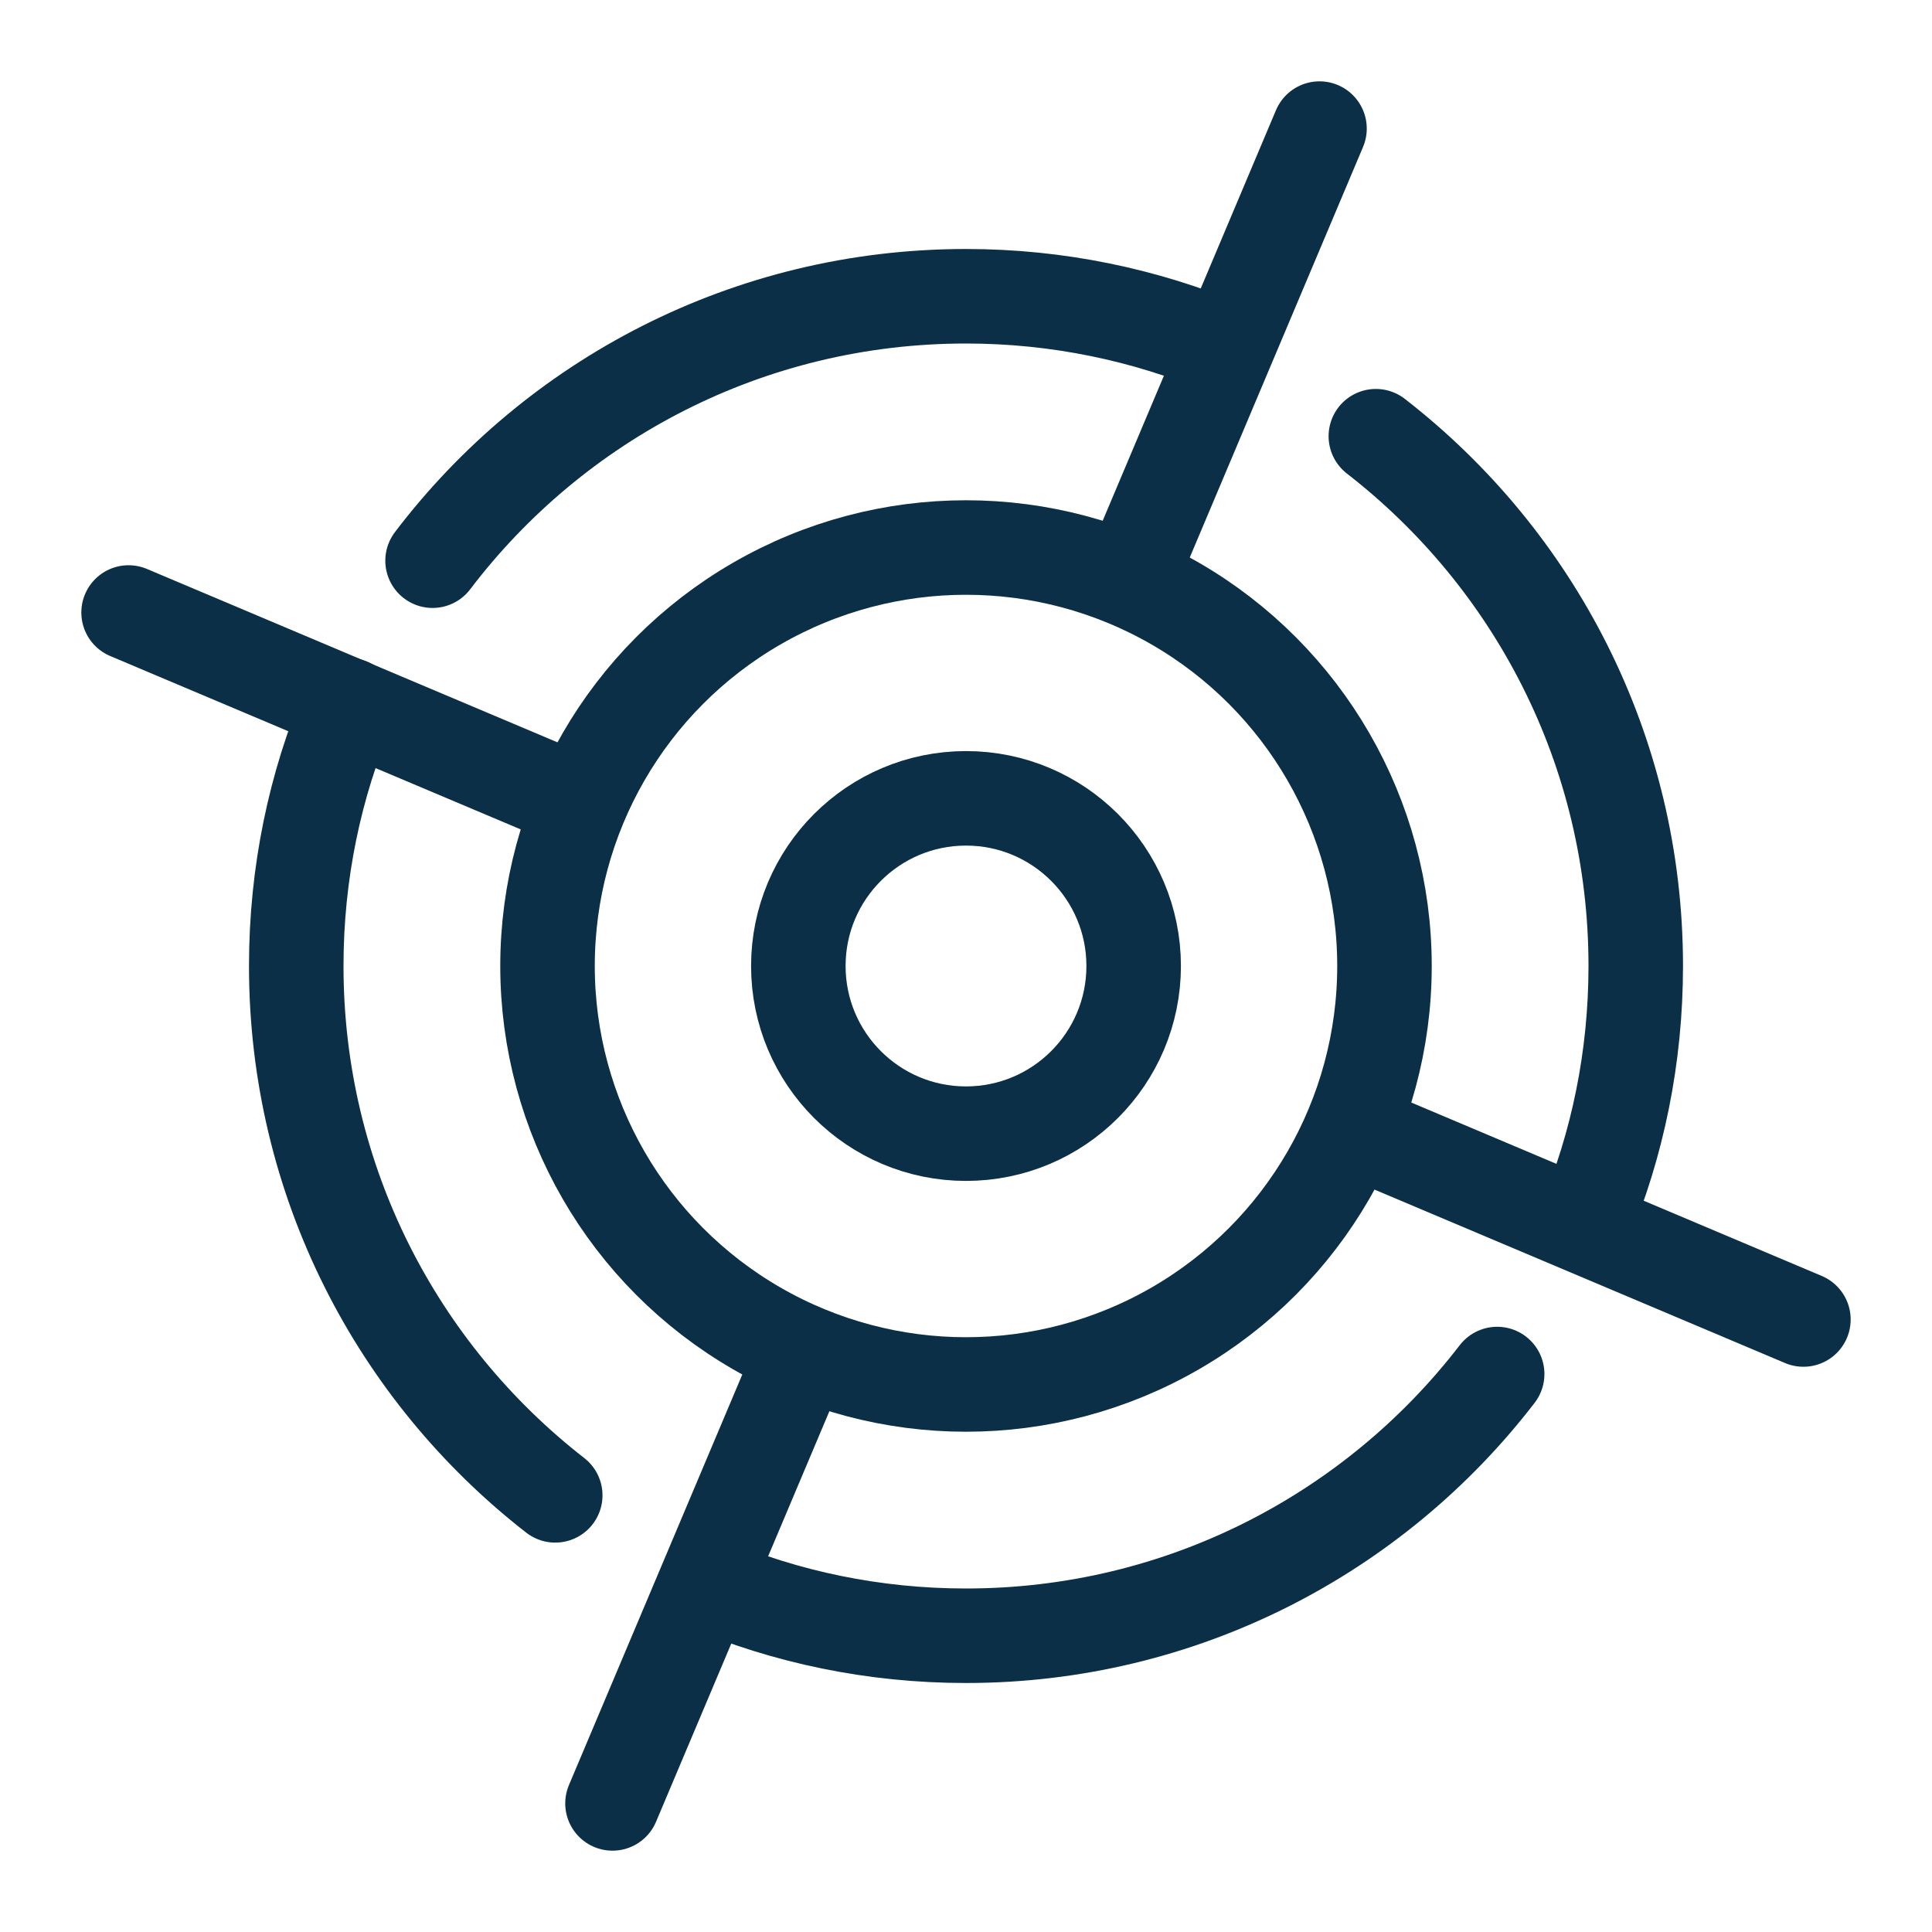
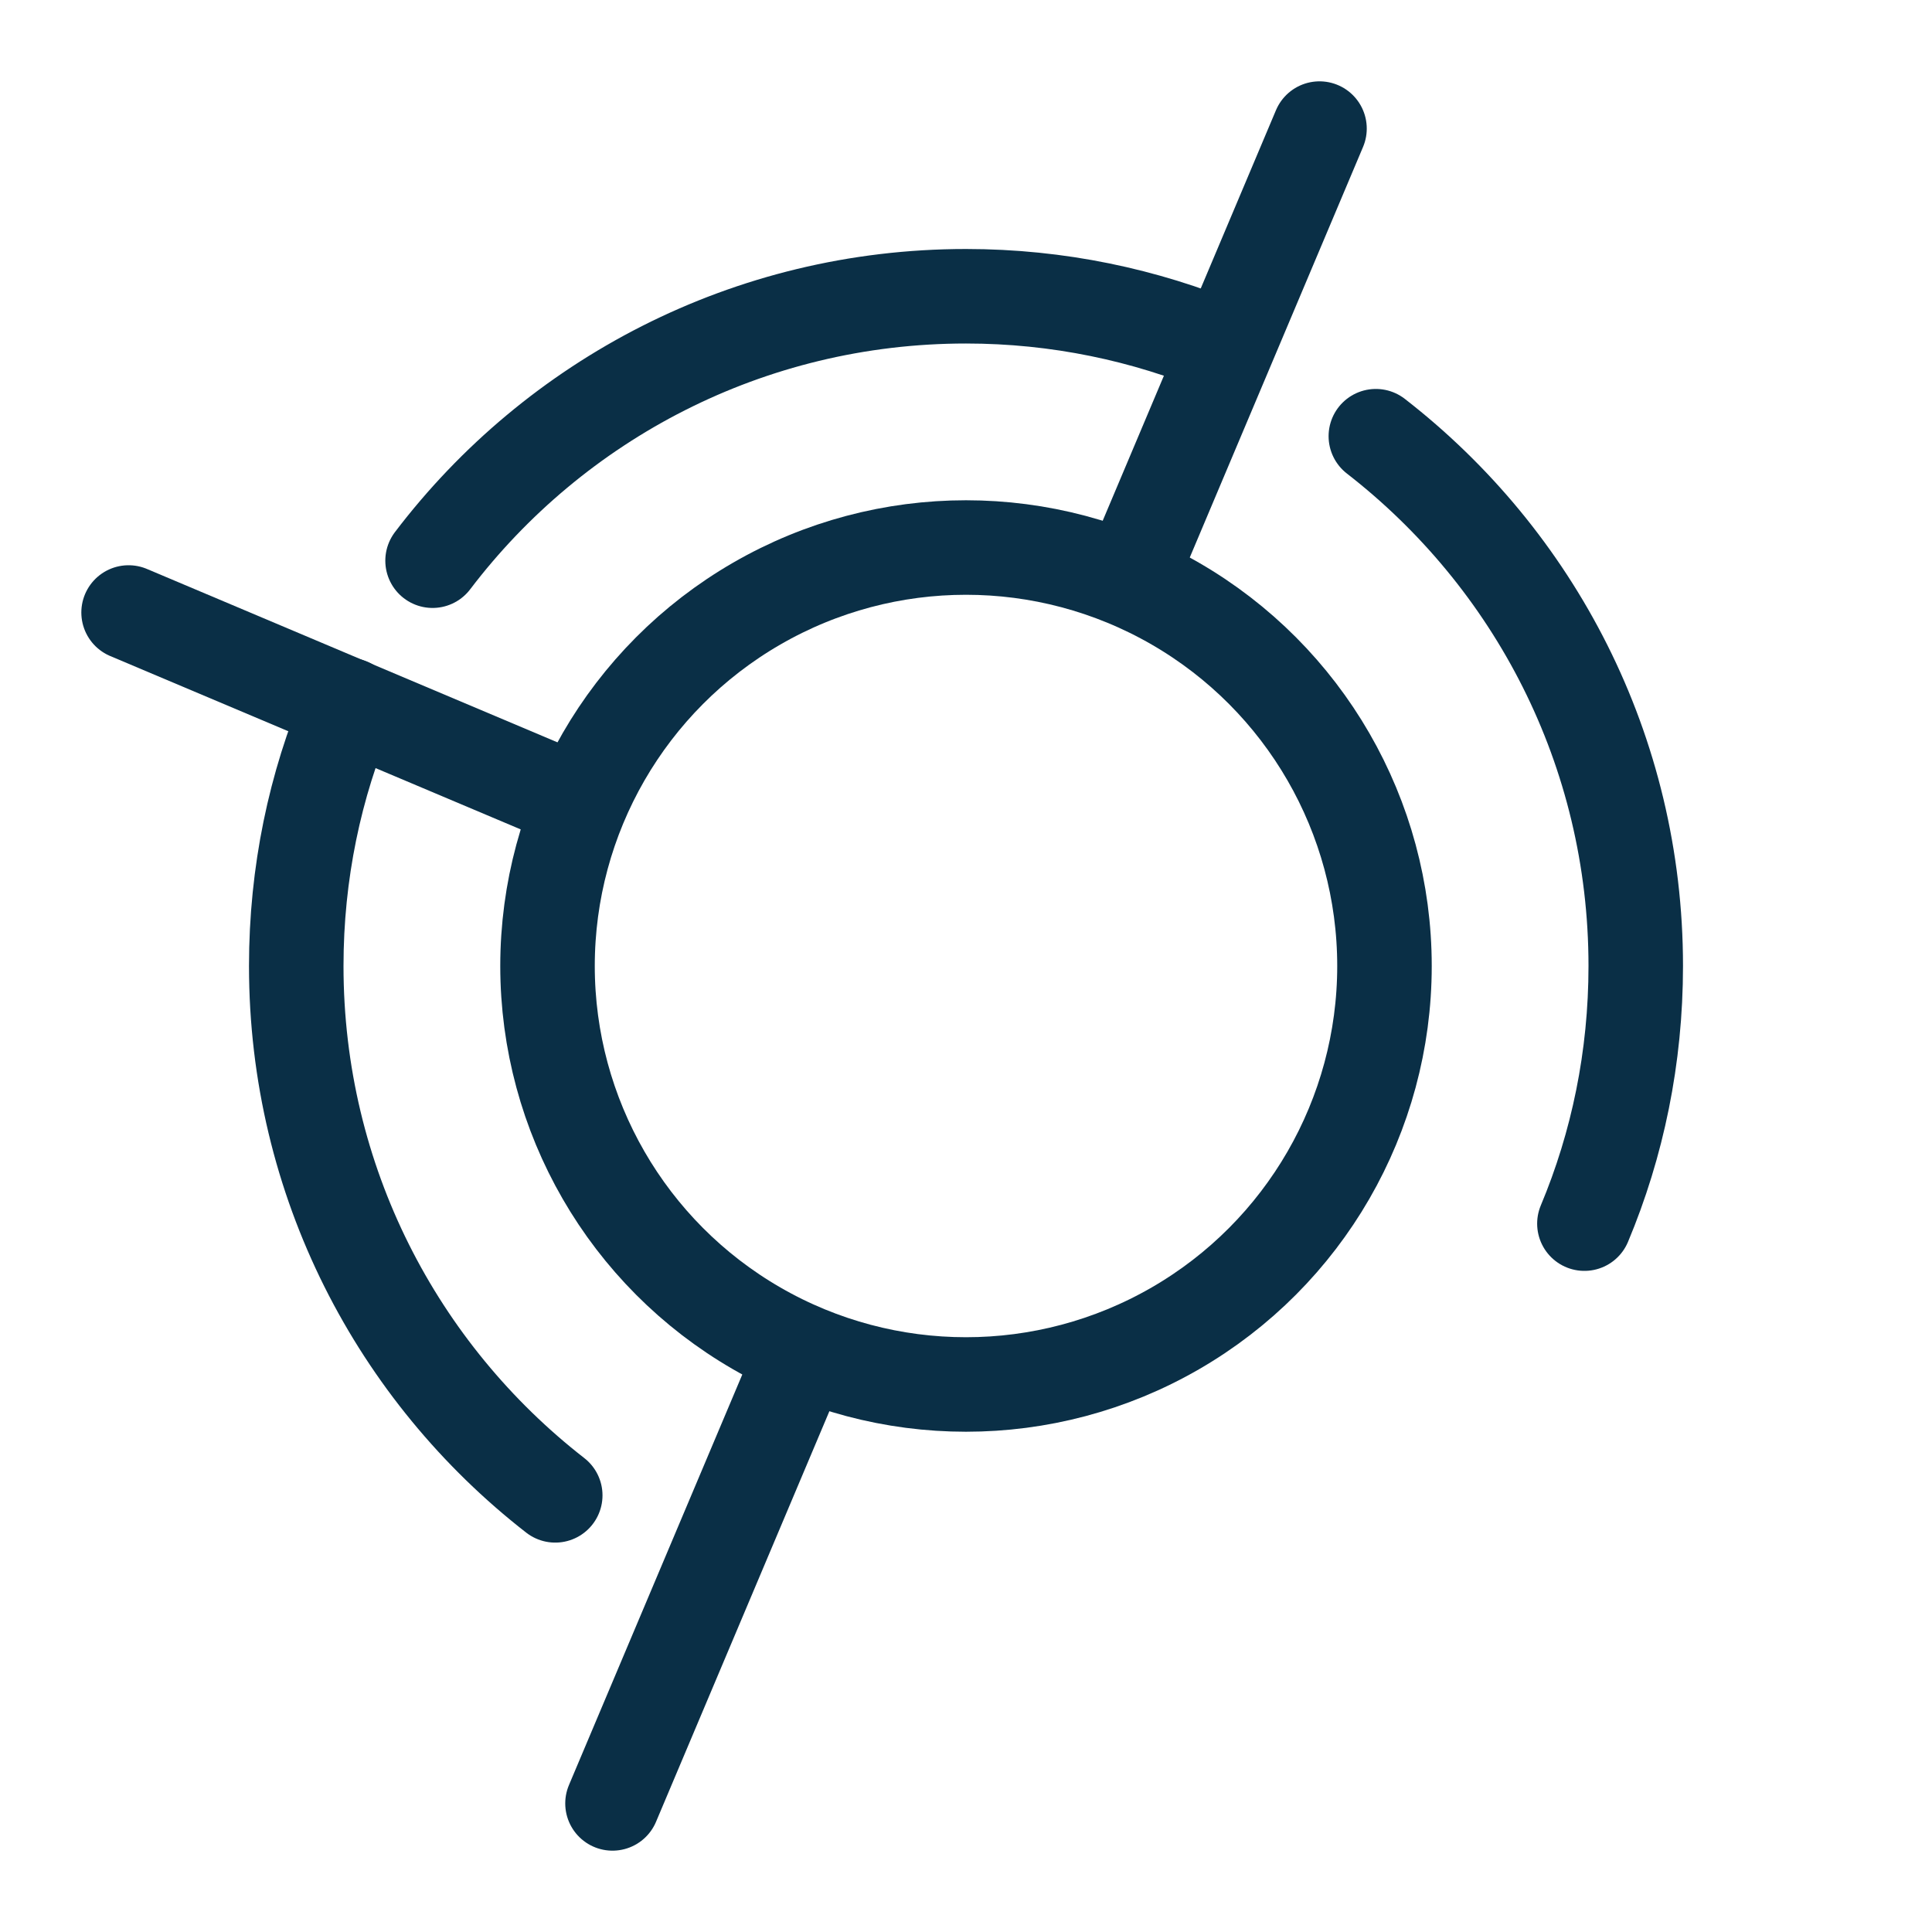
<svg xmlns="http://www.w3.org/2000/svg" id="Layer_1" data-name="Layer 1" viewBox="0 0 42.52 42.52">
  <defs>
    <style>
      .cls-1 {
        fill: none;
        stroke: #0a2f46;
        stroke-linecap: round;
        stroke-linejoin: round;
        stroke-width: 2.08px;
      }
    </style>
  </defs>
  <line class="cls-1" x1="17.66" y1="29.79" x2="13.48" y2="39.69" />
  <line class="cls-1" x1="29.04" y1="2.83" x2="24.87" y2="12.71" />
  <path class="cls-1" d="M12.22,32.91c-3.47-2.7-5.7-6.91-5.7-11.65,0-2.04.41-3.98,1.16-5.74" />
-   <path class="cls-1" d="M32.95,30.24c-2.69,3.5-6.93,5.76-11.69,5.76-2.03,0-3.96-.41-5.71-1.15" />
  <path class="cls-1" d="M30.28,9.6c3.48,2.7,5.72,6.91,5.72,11.66,0,2.01-.4,3.93-1.13,5.67" />
  <path class="cls-1" d="M9.52,12.34c2.69-3.54,6.95-5.82,11.74-5.82,2.02,0,3.94.41,5.69,1.14" />
  <circle class="cls-1" cx="21.26" cy="21.26" r="9.21" />
-   <circle class="cls-1" cx="21.26" cy="21.26" r="3.69" />
  <line class="cls-1" x1="12.68" y1="17.64" x2="2.83" y2="13.48" />
-   <line class="cls-1" x1="39.69" y1="29.04" x2="29.82" y2="24.87" />
</svg>